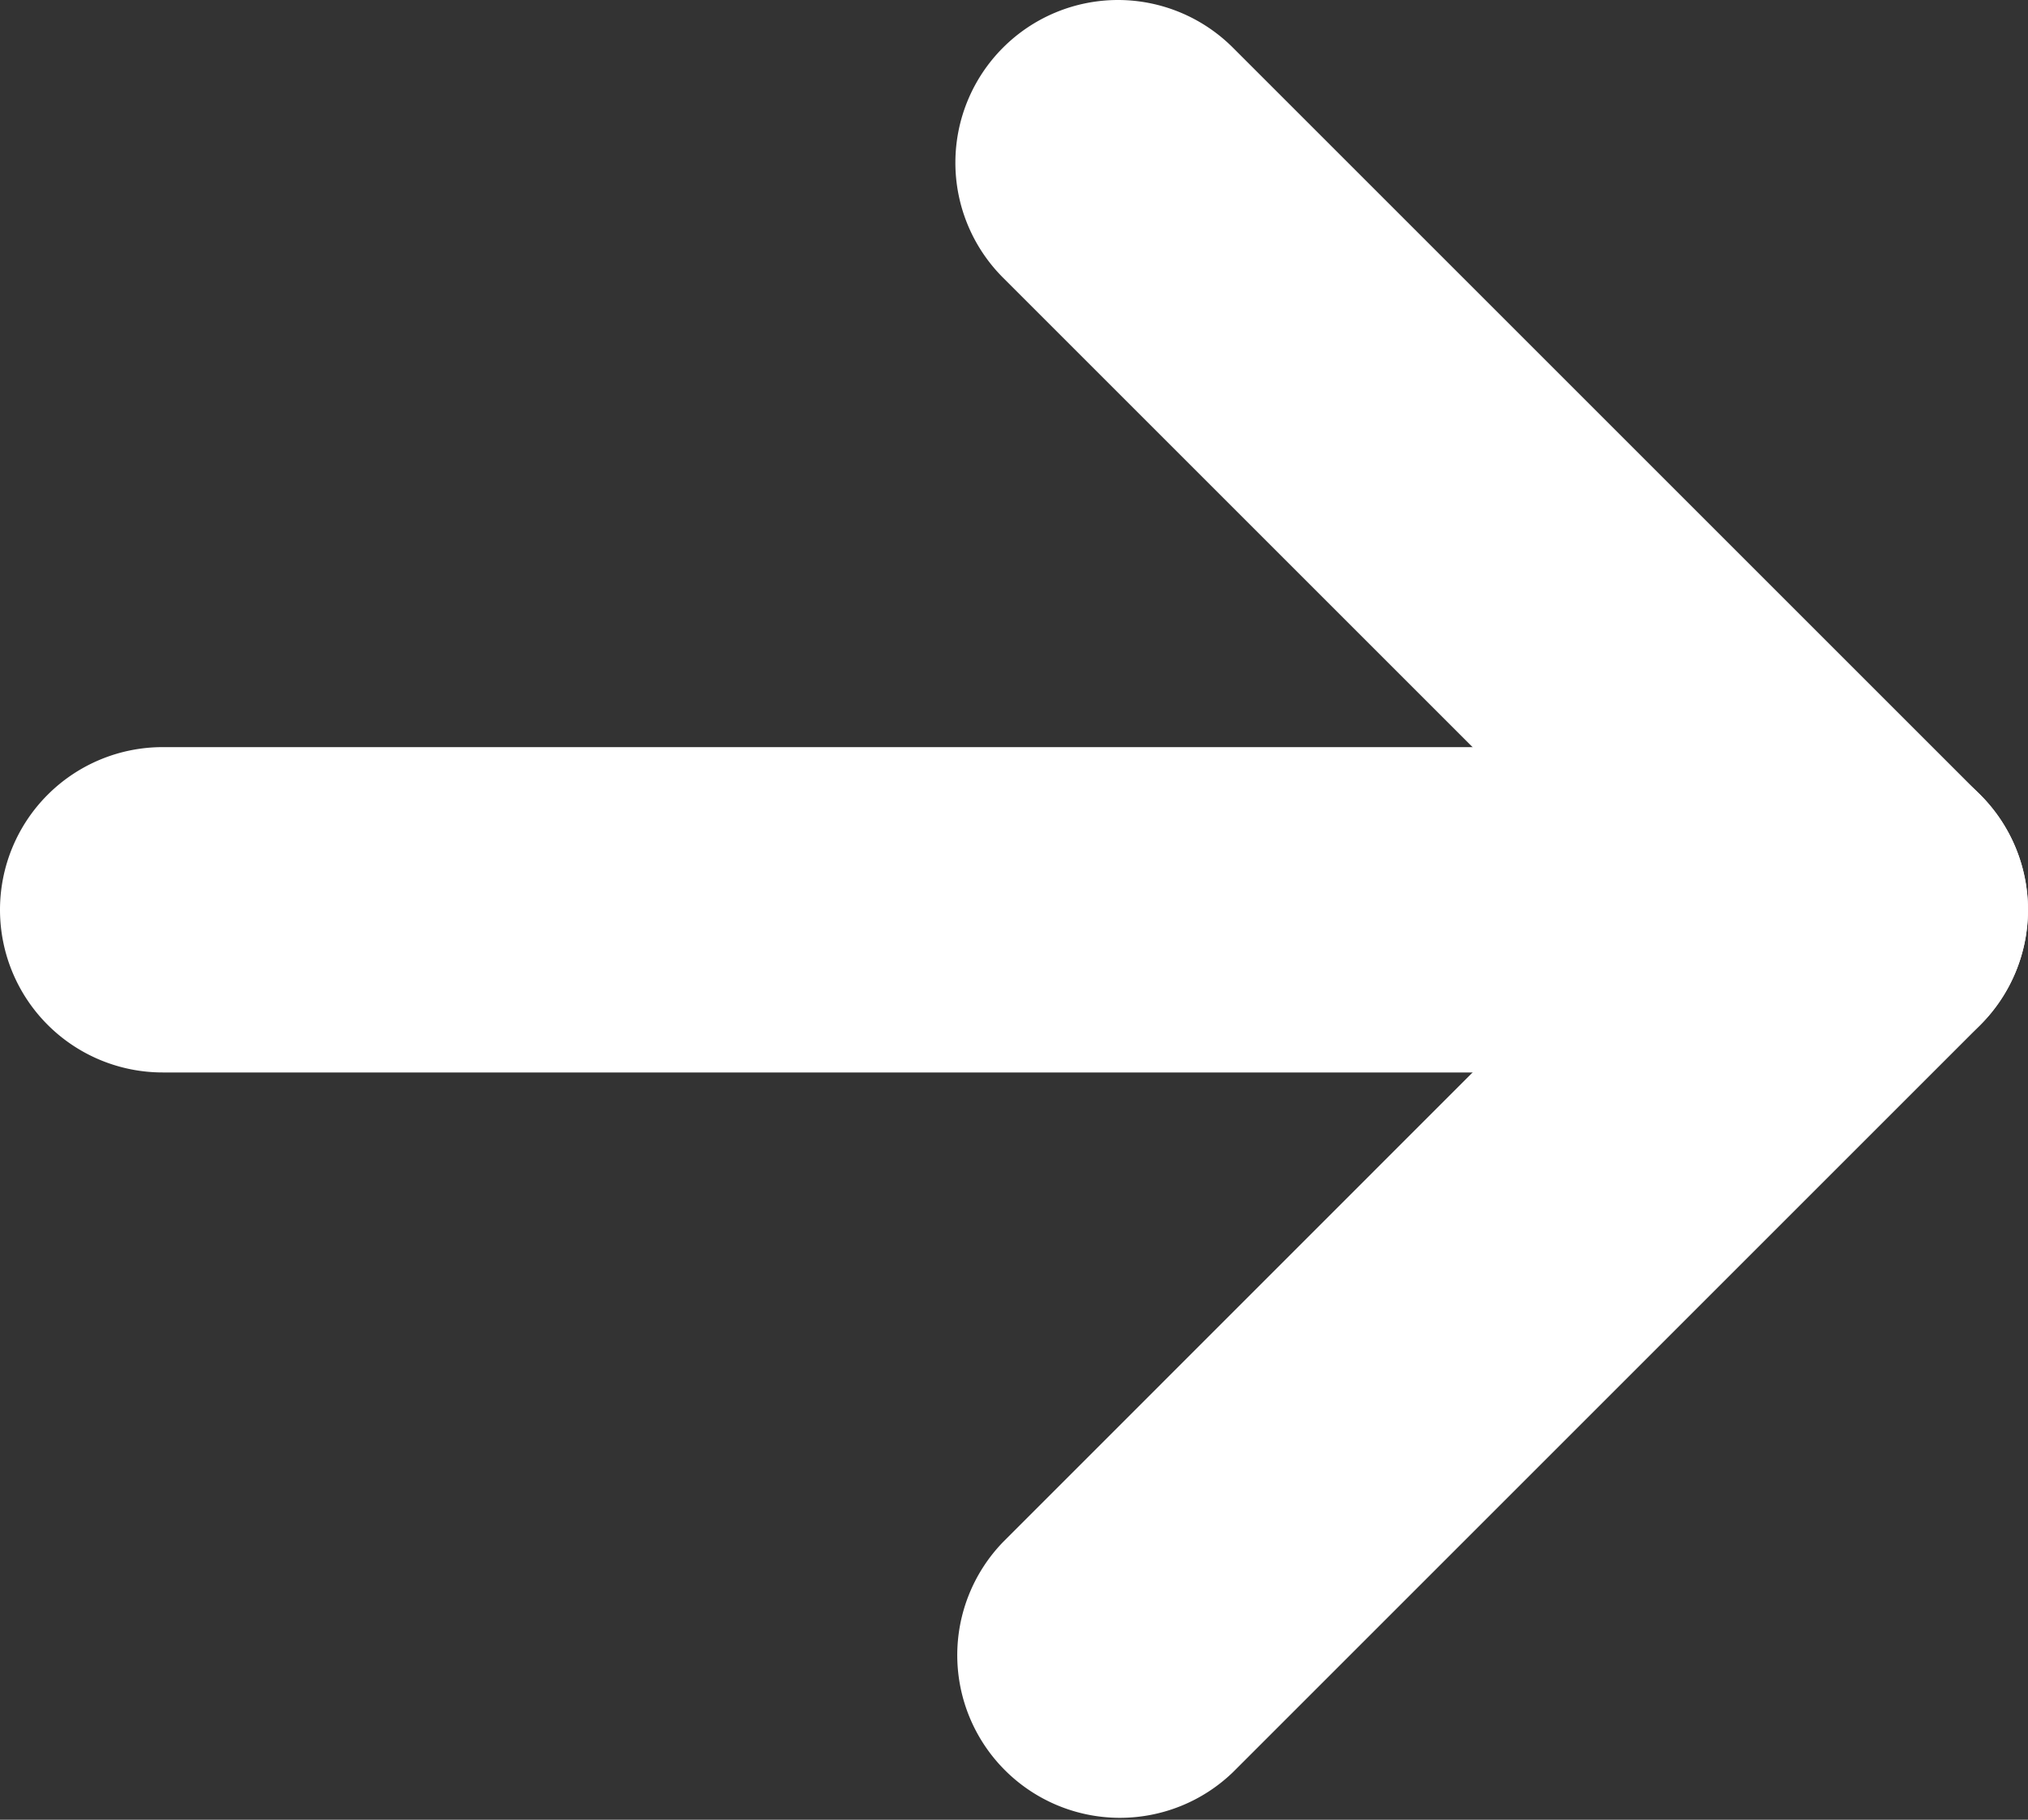
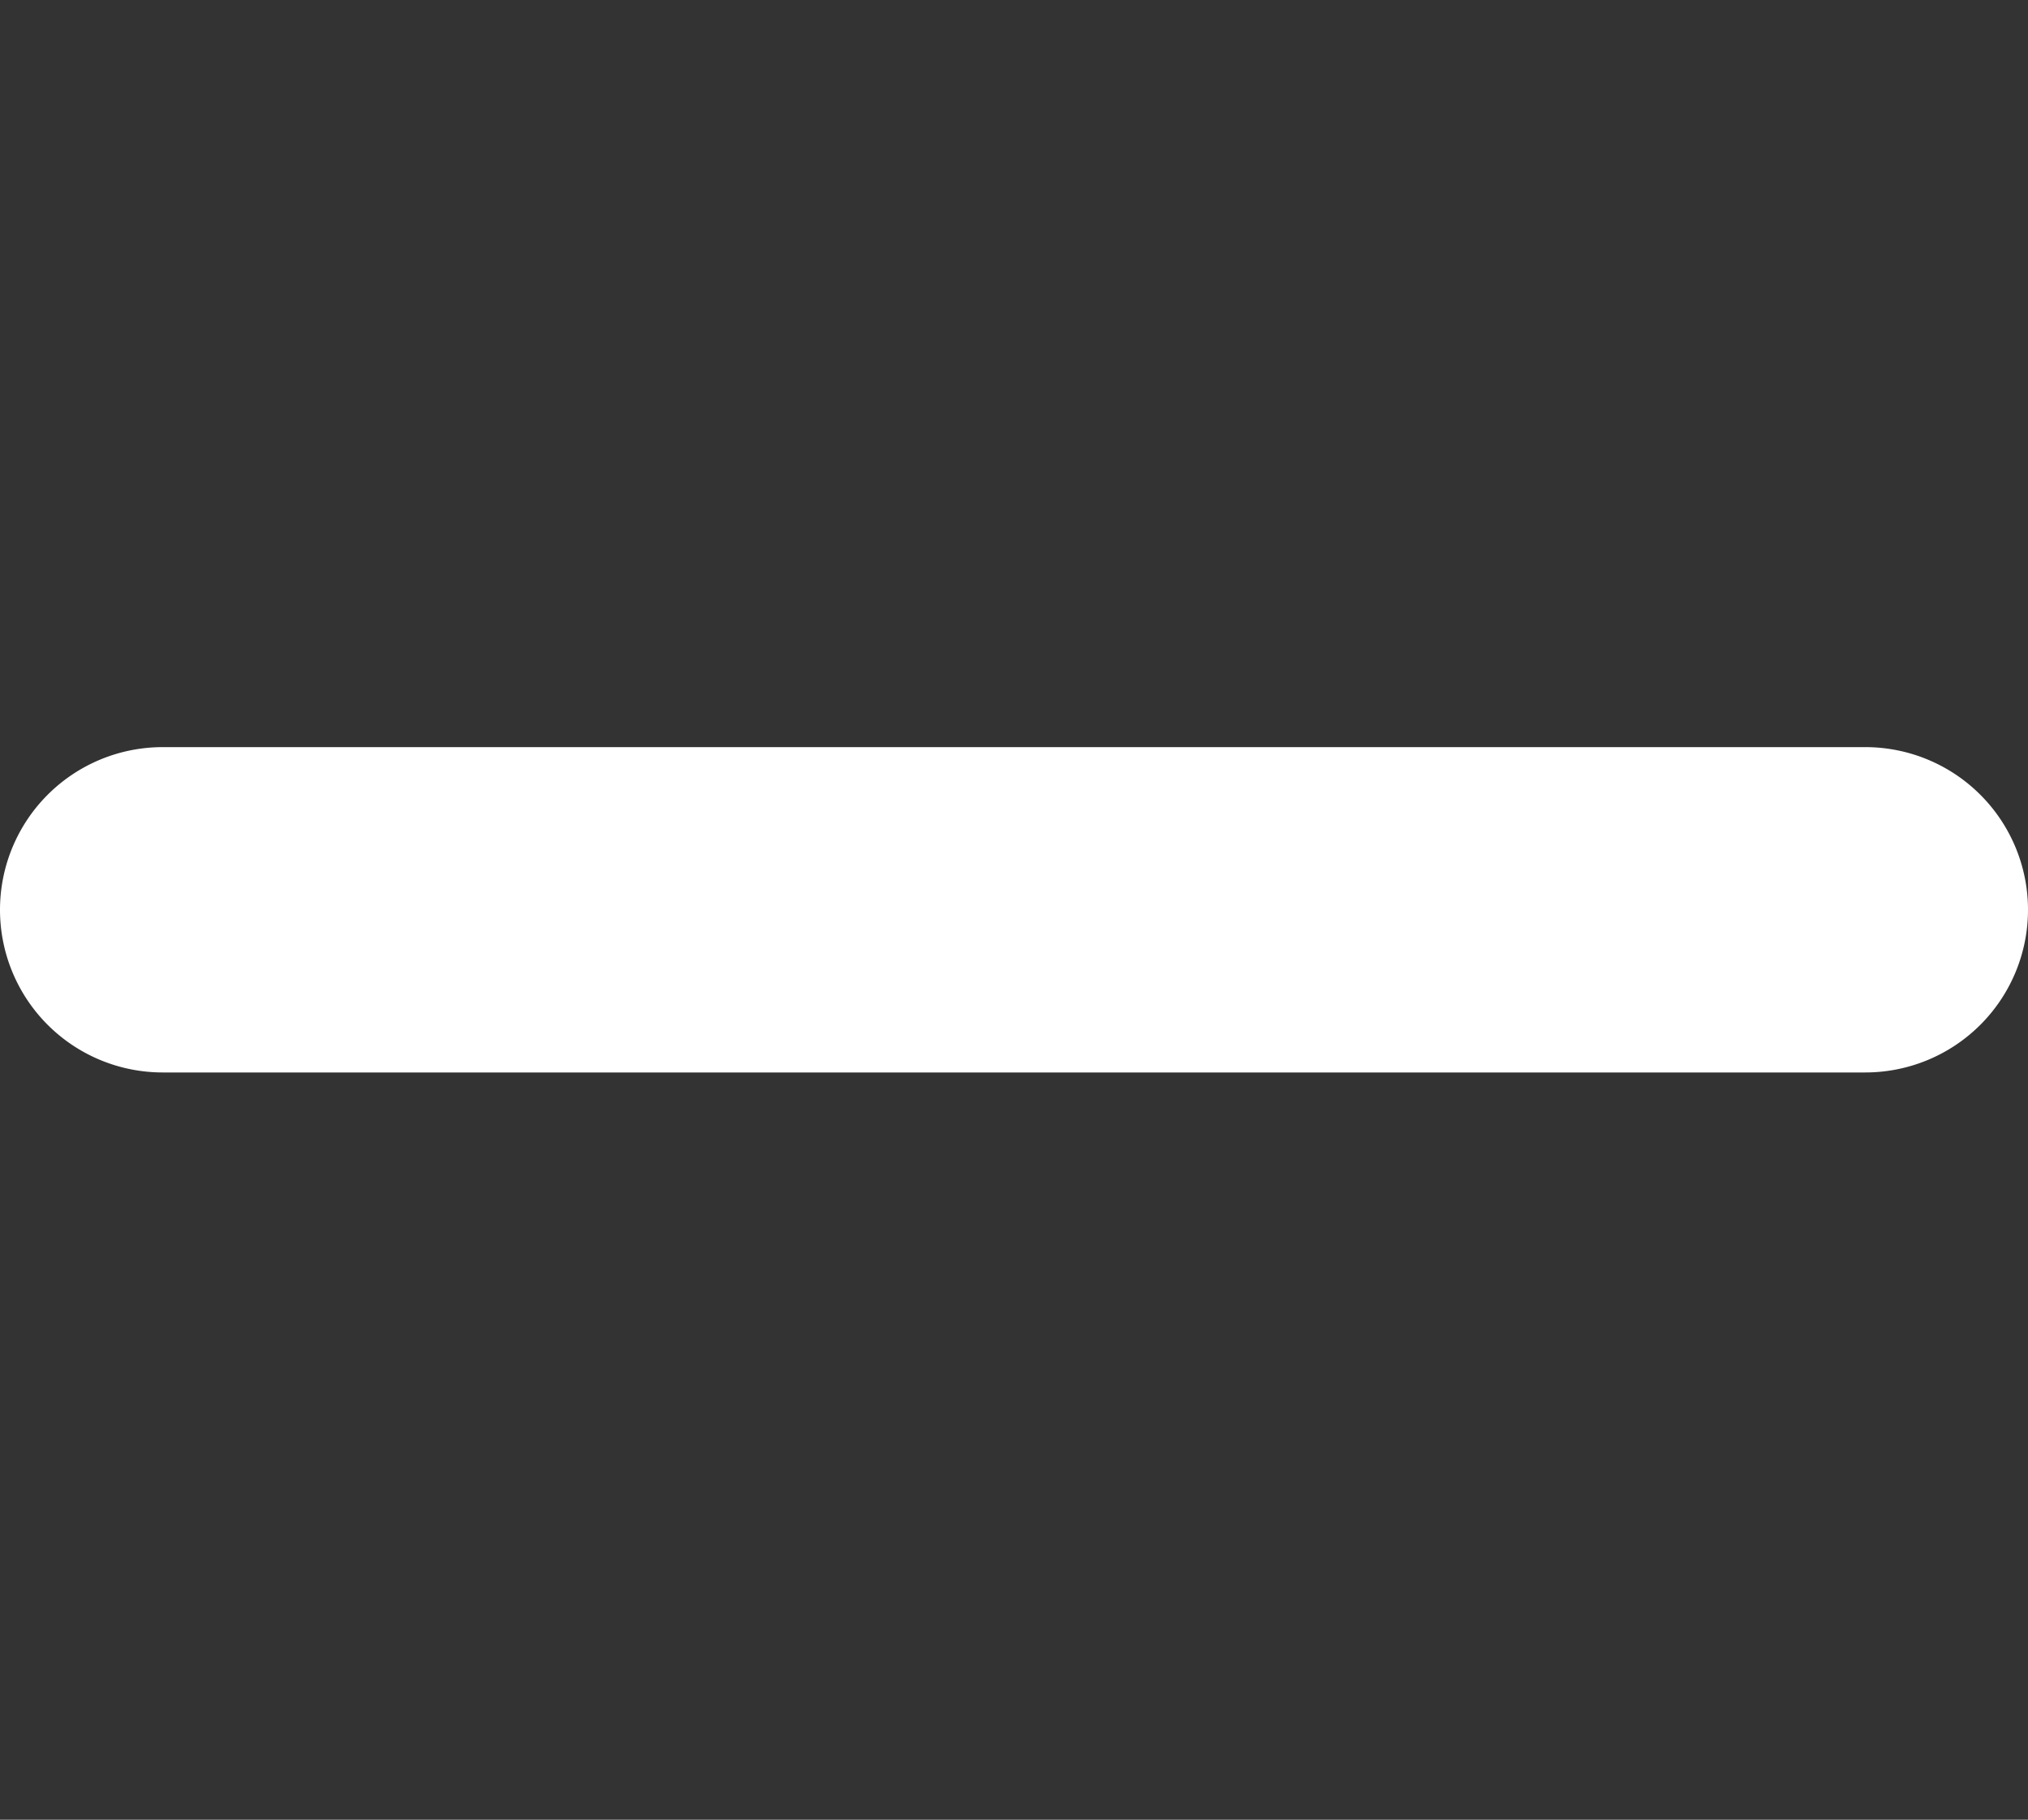
<svg xmlns="http://www.w3.org/2000/svg" width="12.465" height="11.187">
  <rect width="100%" height="100%" fill="#333333" stroke="none" />
  <g data-name="Icon feather-arrow-left" fill="#fff">
    <path data-name="Tracé 1" d="M1 4.593h10.465a1 1 0 0 1 0 2H1a1 1 0 1 1 0-2Z" />
-     <path data-name="Tracé 2" d="M6.871 0a1 1 0 0 1 .707.293l4.594 4.594a1 1 0 0 1 0 1.414l-4.594 4.594A1 1 0 0 1 6.165 9.48l3.886-3.887-3.886-3.886A1 1 0 0 1 6.872 0Z" />
  </g>
</svg>